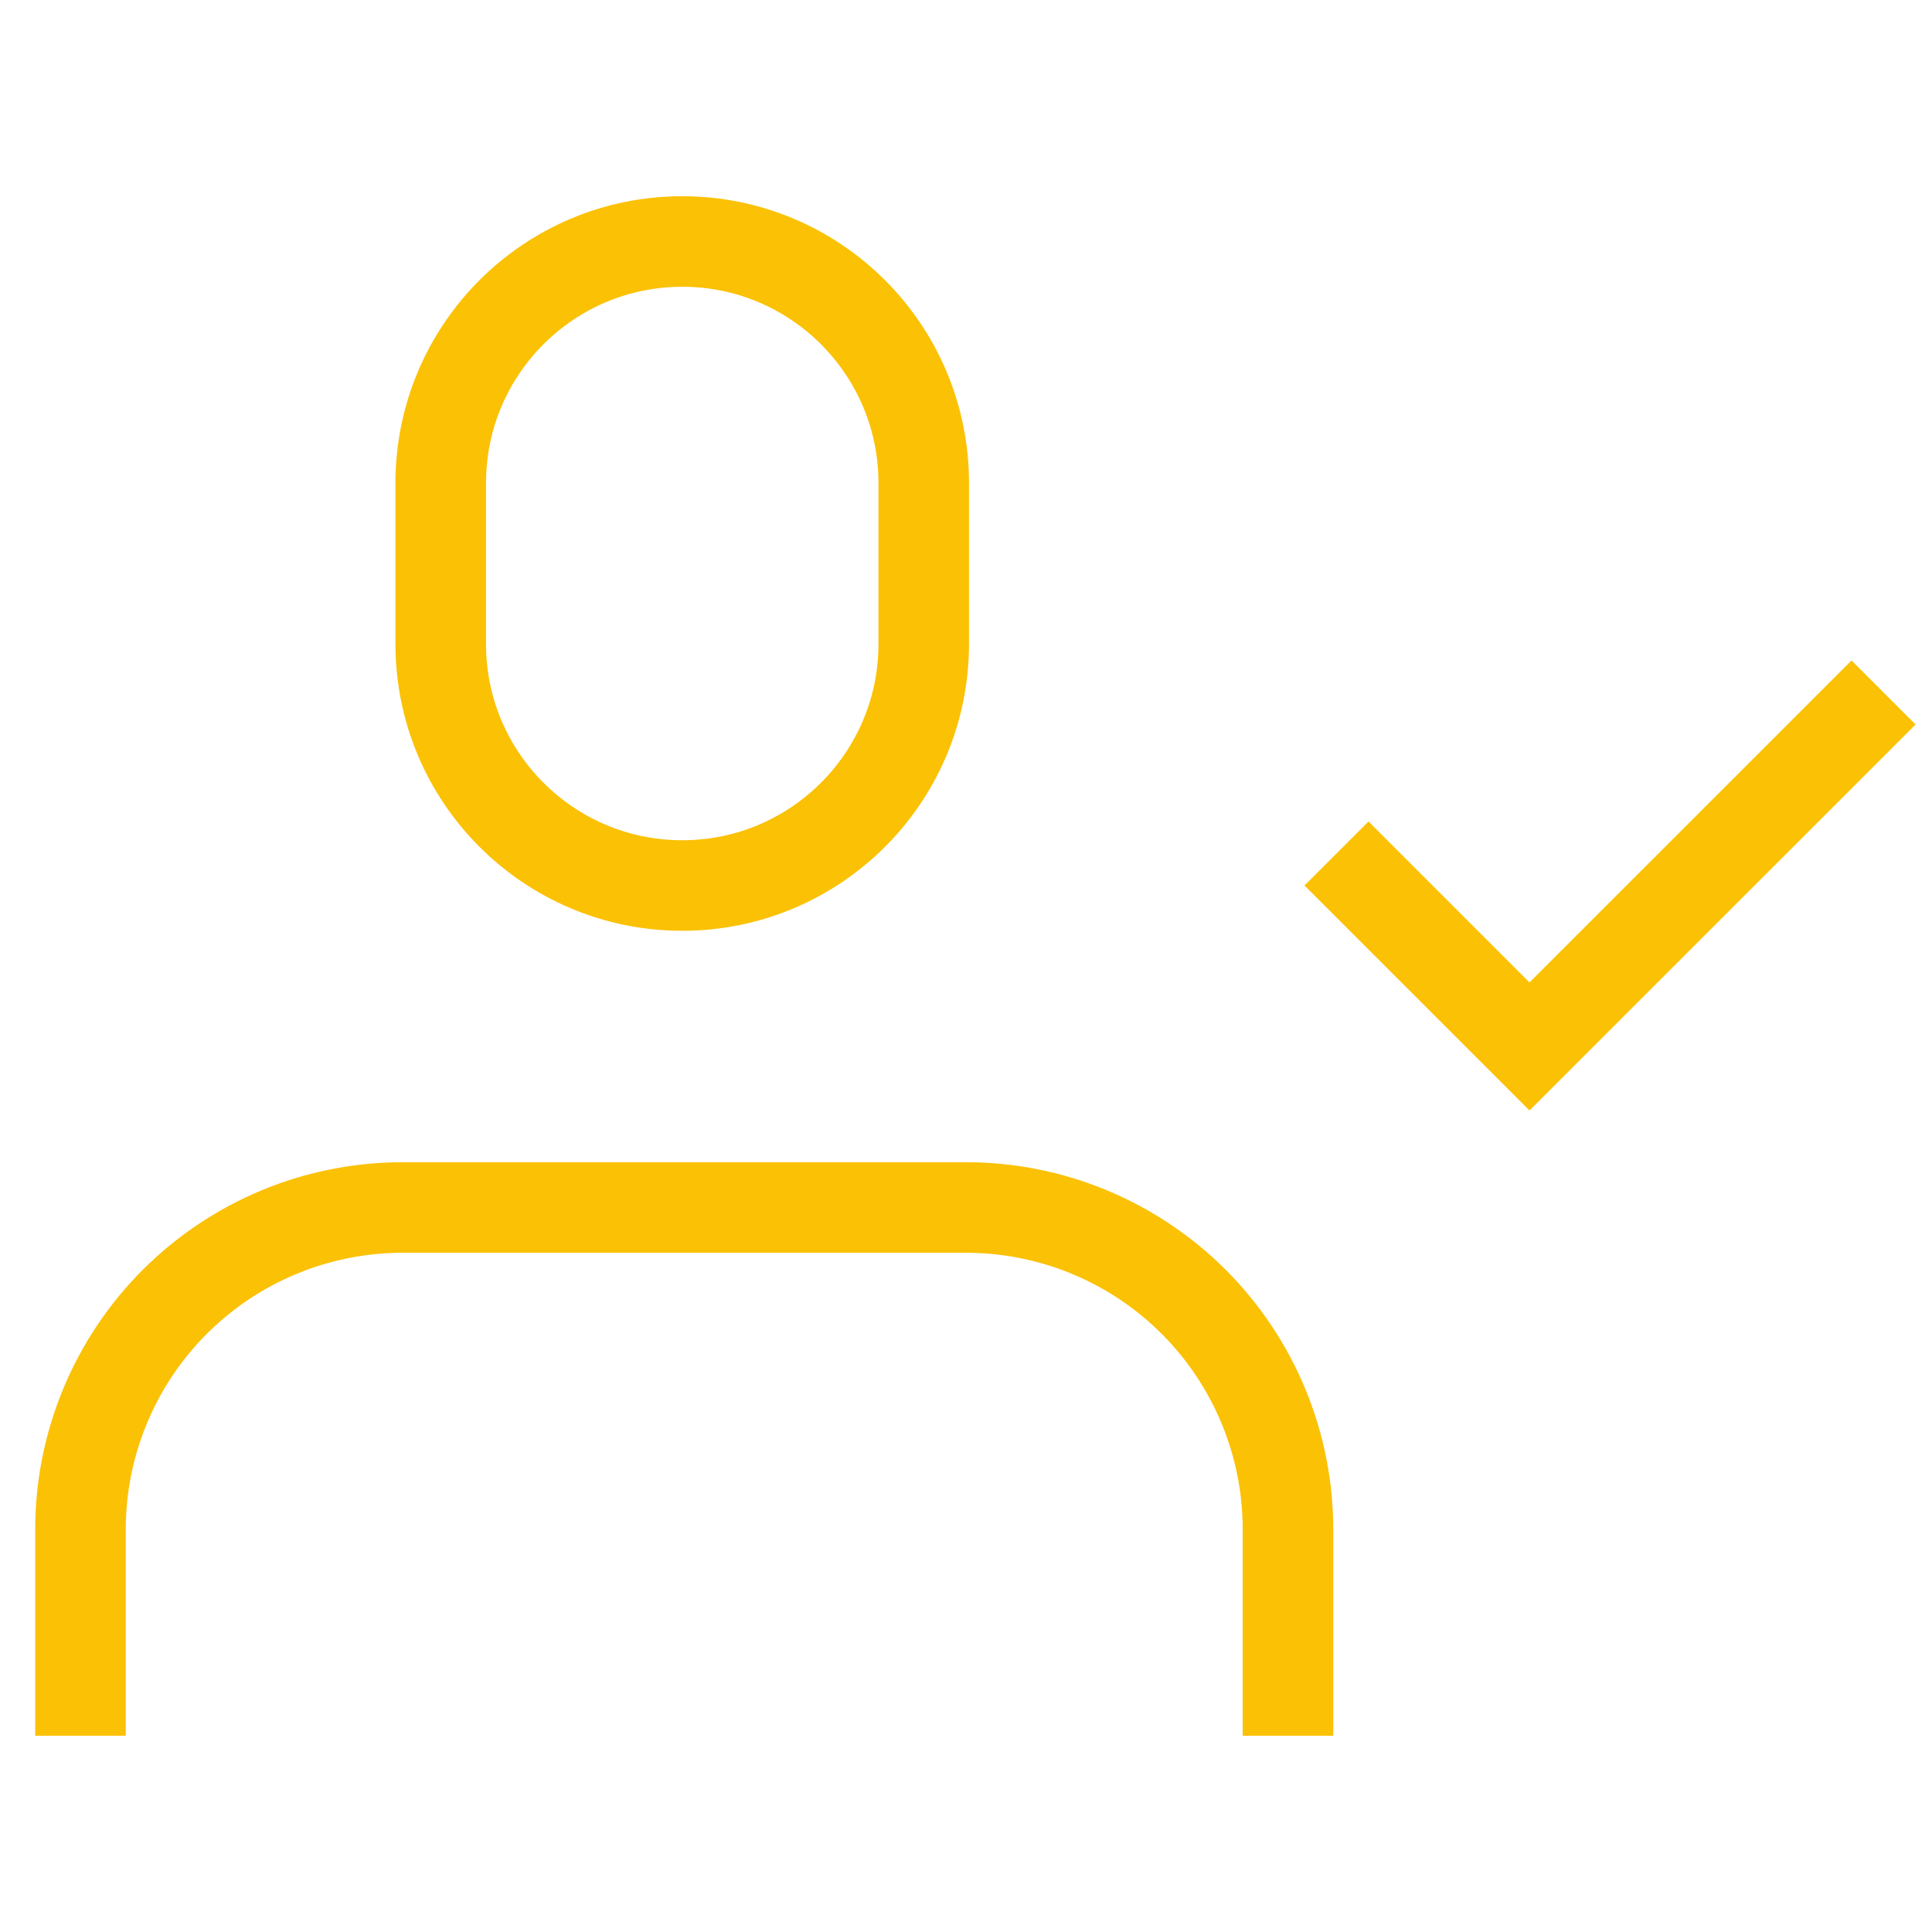
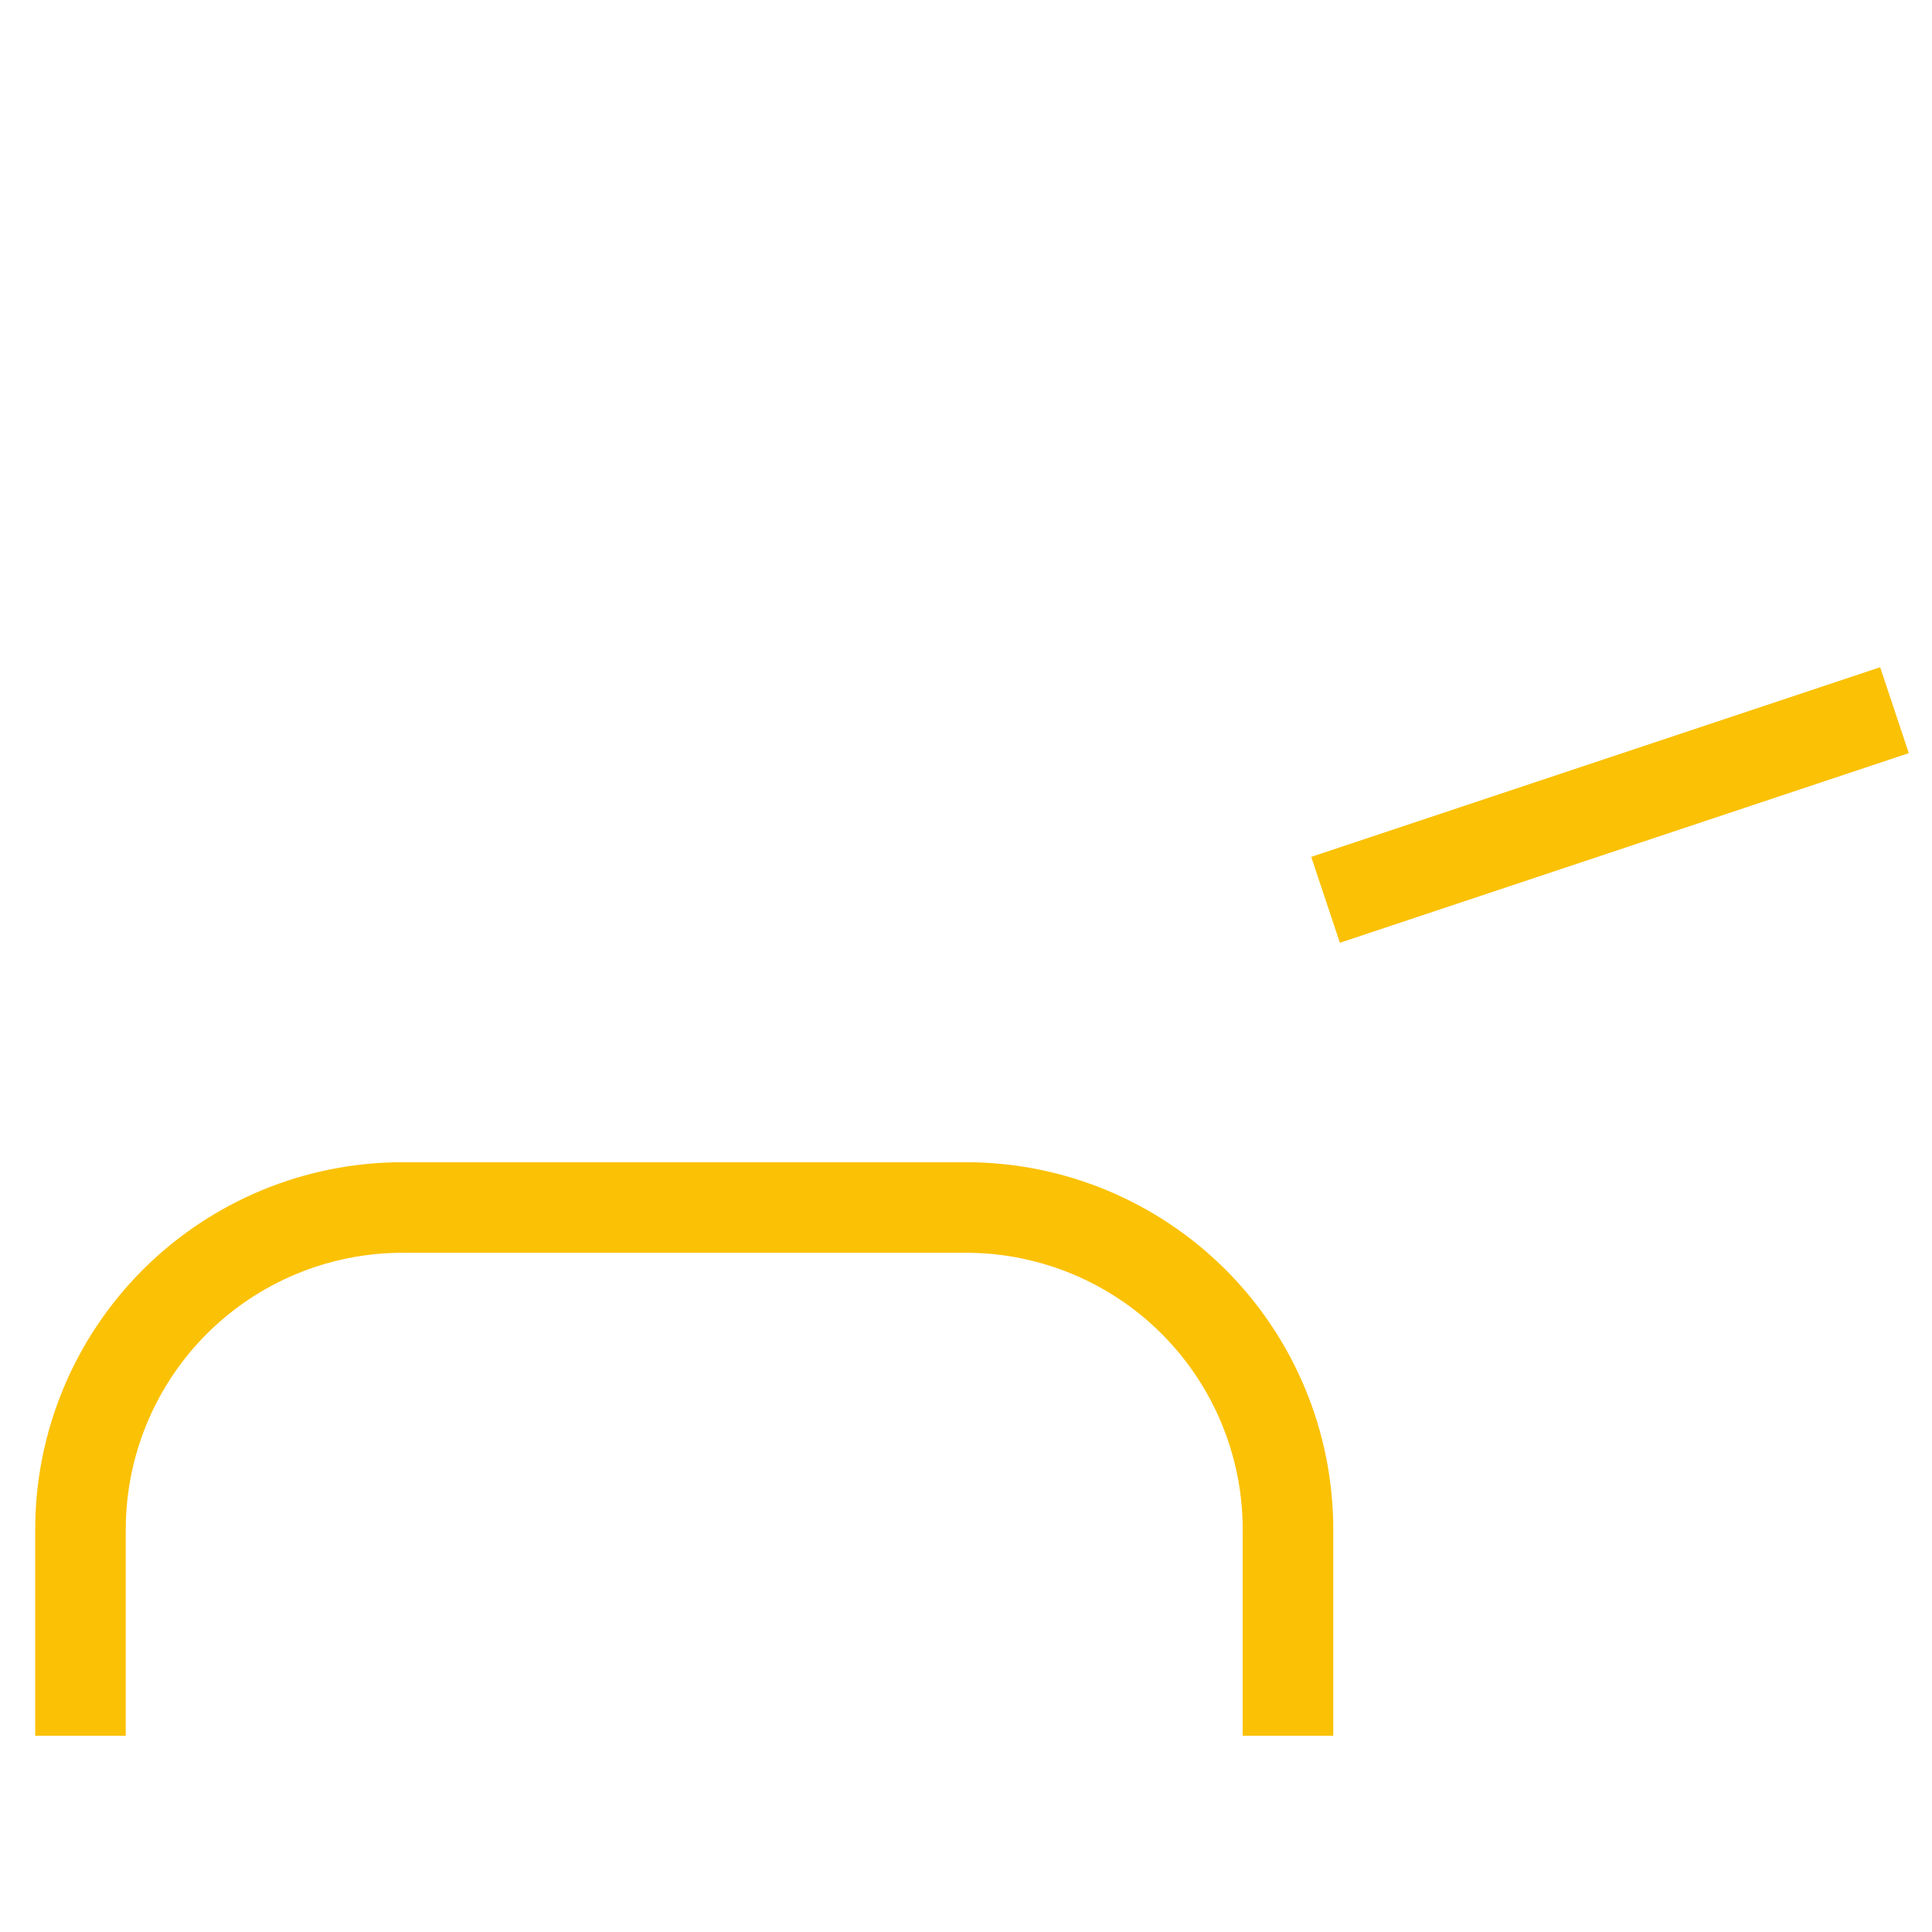
<svg xmlns="http://www.w3.org/2000/svg" width="32" height="32" viewBox="0 0 32 32" fill="none">
  <path d="M21.333 28V25.333C21.333 23.919 20.771 22.562 19.771 21.562C18.771 20.562 17.415 20 16 20H6.667C5.252 20 3.896 20.562 2.895 21.562C1.895 22.562 1.333 23.919 1.333 25.333V28" stroke="#FBC105" stroke-width="1.5" stroke-linecap="square" />
-   <path d="M15.3 8C15.3 5.791 13.509 4 11.3 4C9.091 4 7.3 5.791 7.3 8V10.667C7.3 12.876 9.091 14.667 11.3 14.667C13.509 14.667 15.3 12.876 15.3 10.667V8Z" stroke="#FBC105" stroke-width="1.5" />
-   <path d="M22.667 14.667L25.333 17.333L30.667 12" stroke="#FBC105" stroke-width="1.5" stroke-linecap="square" />
+   <path d="M22.667 14.667L30.667 12" stroke="#FBC105" stroke-width="1.5" stroke-linecap="square" />
</svg>